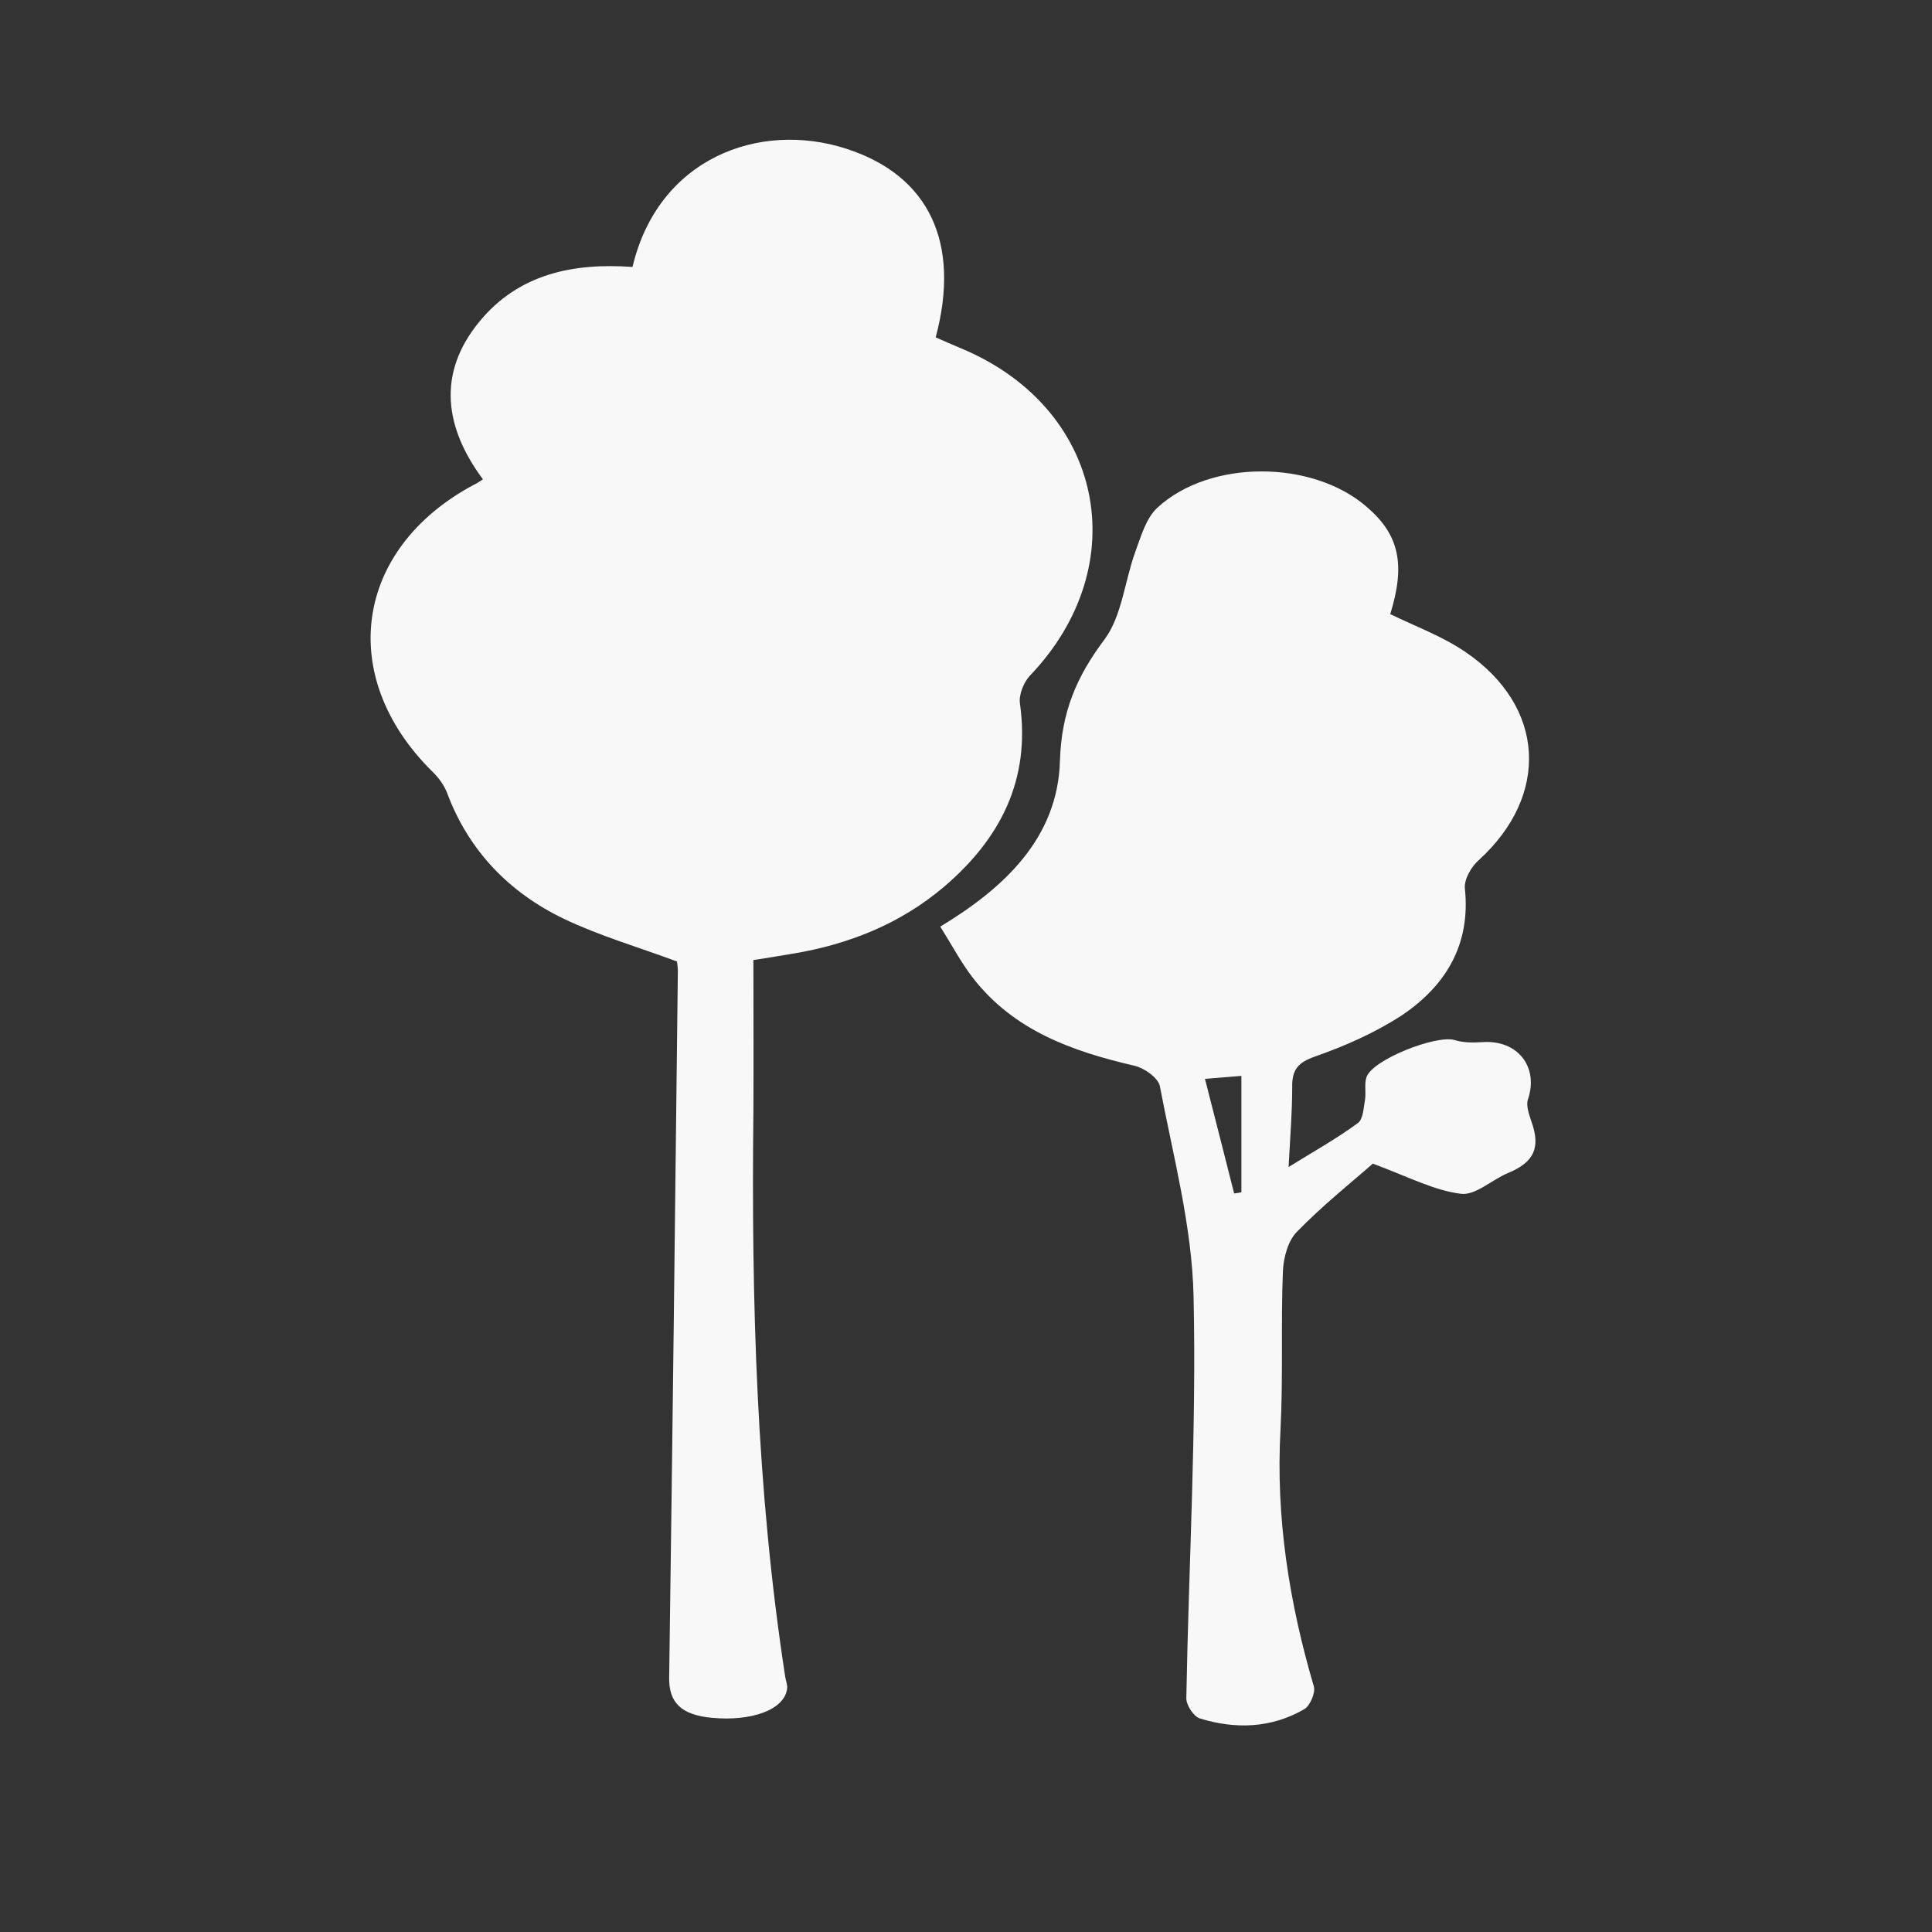
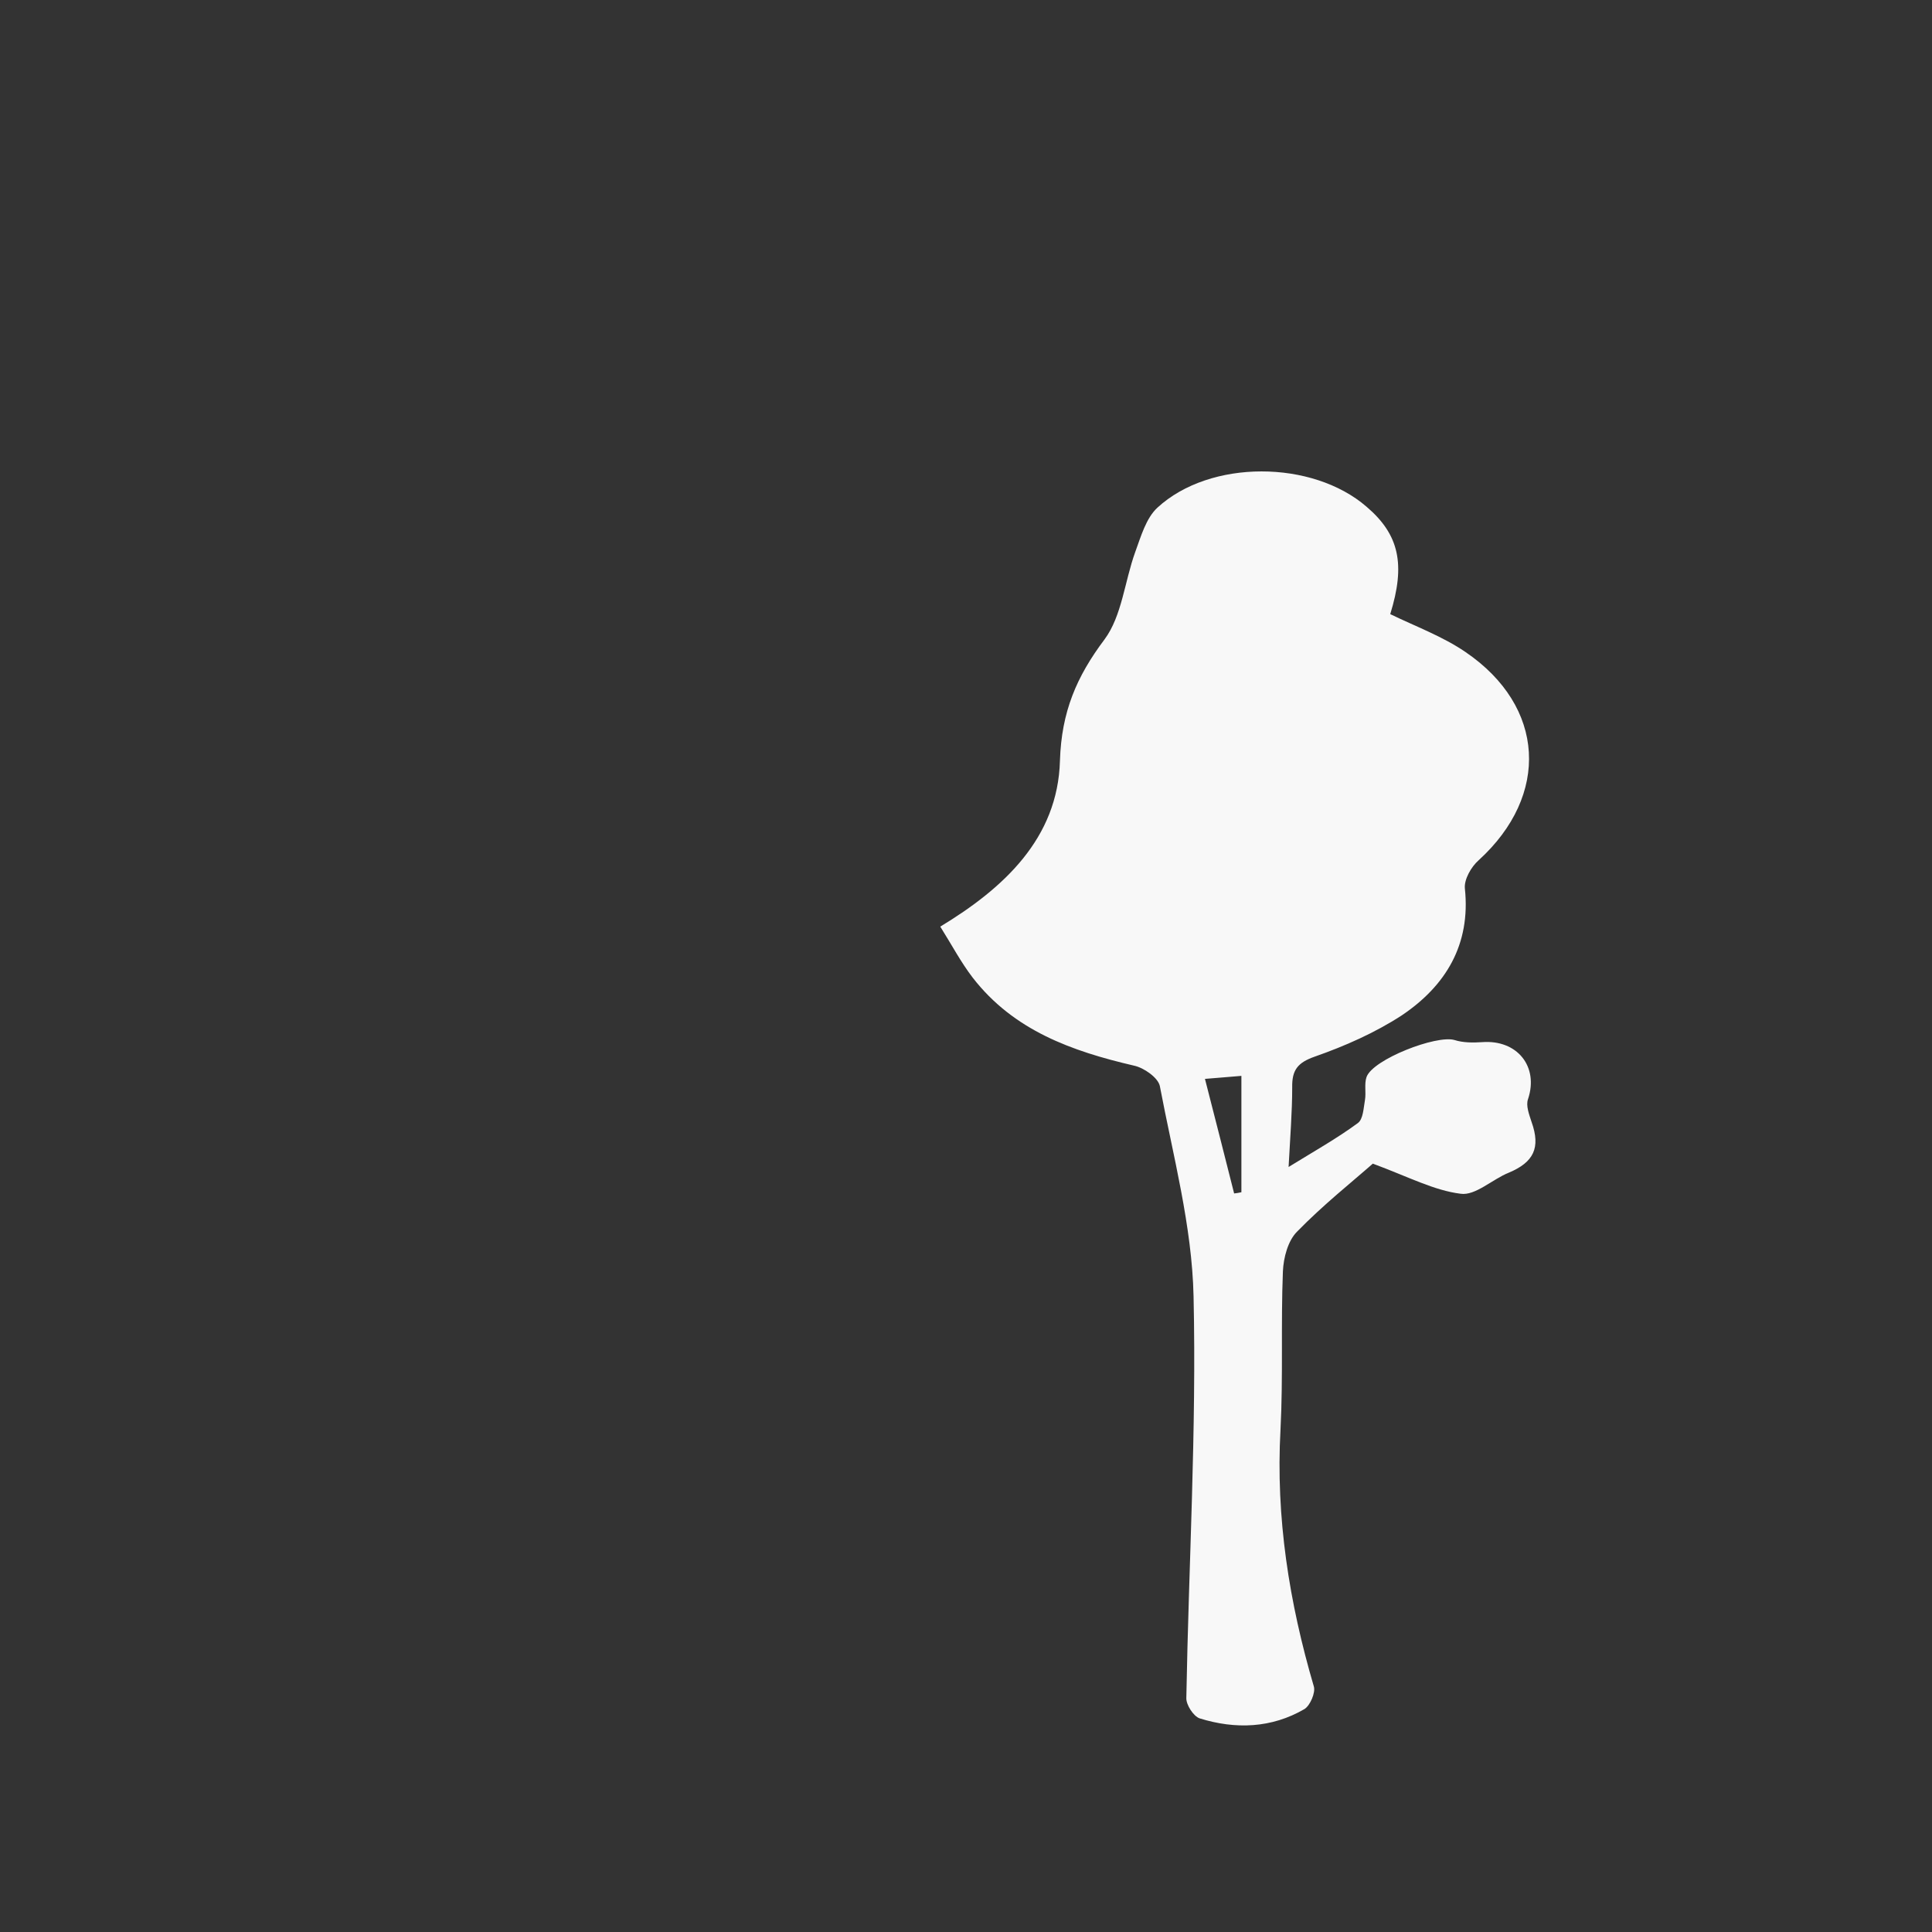
<svg xmlns="http://www.w3.org/2000/svg" width="70" height="70" viewBox="0 0 70 70" fill="none">
  <rect x="0" y="0" width="70" height="70" fill="#333333" stroke="none" />
  <g clip-path="url(#clip0_136_11)">
-     <path fill-rule="evenodd" clip-rule="evenodd" d="M27.297 34.784C27.297 36.7 27.308 38.511 27.297 40.308C27.222 47.152 27.406 53.988 28.452 60.766C28.475 60.908 28.539 61.05 28.517 61.192C28.419 61.943 27.241 62.378 25.782 62.239C24.672 62.13 24.234 61.681 24.245 60.788C24.365 52.245 24.463 43.709 24.56 35.163C24.56 35.035 24.53 34.892 24.53 34.837C23.123 34.315 21.728 33.91 20.431 33.291C18.458 32.342 16.988 30.838 16.201 28.735C16.092 28.45 15.897 28.18 15.668 27.959C12.18 24.516 12.833 19.895 17.15 17.574C17.247 17.529 17.337 17.476 17.498 17.368C16.114 15.504 15.822 13.539 17.367 11.656C18.796 9.912 20.791 9.519 22.917 9.672C23.843 5.749 27.493 4.363 30.665 5.389C33.662 6.358 34.817 8.799 33.902 12.223C34.197 12.354 34.513 12.493 34.828 12.624C39.984 14.773 41.162 20.473 37.303 24.494C37.085 24.734 36.909 25.18 36.954 25.487C37.347 28.266 36.234 30.4 34.197 32.136C32.615 33.475 30.752 34.217 28.715 34.555C28.31 34.619 27.886 34.697 27.297 34.784Z" fill="#F8F8F8" />
    <path fill-rule="evenodd" clip-rule="evenodd" d="M43.658 39.09C44.04 40.571 44.378 41.91 44.715 43.241C44.802 43.23 44.891 43.219 44.978 43.197V38.981C44.531 39.023 44.16 39.045 43.658 39.09ZM34.068 33.573C36.356 32.189 38.329 30.381 38.404 27.558C38.46 25.792 39.004 24.517 40.02 23.166C40.65 22.315 40.748 21.062 41.13 20.005C41.337 19.439 41.524 18.772 41.937 18.392C43.845 16.637 47.55 16.66 49.512 18.359C50.7 19.372 50.929 20.451 50.371 22.251C51.289 22.697 52.268 23.057 53.097 23.624C55.996 25.596 56.161 28.811 53.577 31.166C53.304 31.405 53.044 31.863 53.075 32.189C53.292 34.229 52.377 35.722 50.787 36.79C49.816 37.421 48.728 37.901 47.637 38.283C47.015 38.501 46.808 38.771 46.819 39.394C46.819 40.297 46.744 41.213 46.688 42.282C47.626 41.704 48.443 41.246 49.197 40.691C49.392 40.549 49.403 40.147 49.456 39.851C49.501 39.581 49.425 39.273 49.512 39.023C49.74 38.381 52.051 37.488 52.703 37.683C53.011 37.781 53.37 37.781 53.697 37.759C54.972 37.661 55.756 38.643 55.365 39.818C55.276 40.058 55.407 40.387 55.494 40.658C55.823 41.584 55.572 42.108 54.668 42.488C54.068 42.728 53.457 43.328 52.924 43.252C51.953 43.132 51.038 42.641 49.74 42.161C49.021 42.795 47.941 43.654 46.995 44.625C46.666 44.952 46.504 45.563 46.482 46.065C46.406 47.97 46.493 49.89 46.395 51.796C46.219 54.98 46.71 58.065 47.603 61.104C47.67 61.321 47.472 61.79 47.266 61.921C46.069 62.619 44.76 62.663 43.463 62.259C43.245 62.184 42.972 61.771 42.983 61.519C43.069 56.67 43.354 51.818 43.245 46.969C43.189 44.419 42.503 41.88 42.023 39.349C41.959 39.045 41.445 38.685 41.086 38.61C38.831 38.085 36.727 37.335 35.246 35.426C34.819 34.871 34.492 34.249 34.068 33.573Z" fill="#F8F8F8" />
  </g>
  <defs>
    <clipPath id="clip0_136_11">
      <rect width="69.12" height="69.12" fill="white" />
    </clipPath>
  </defs>
</svg>